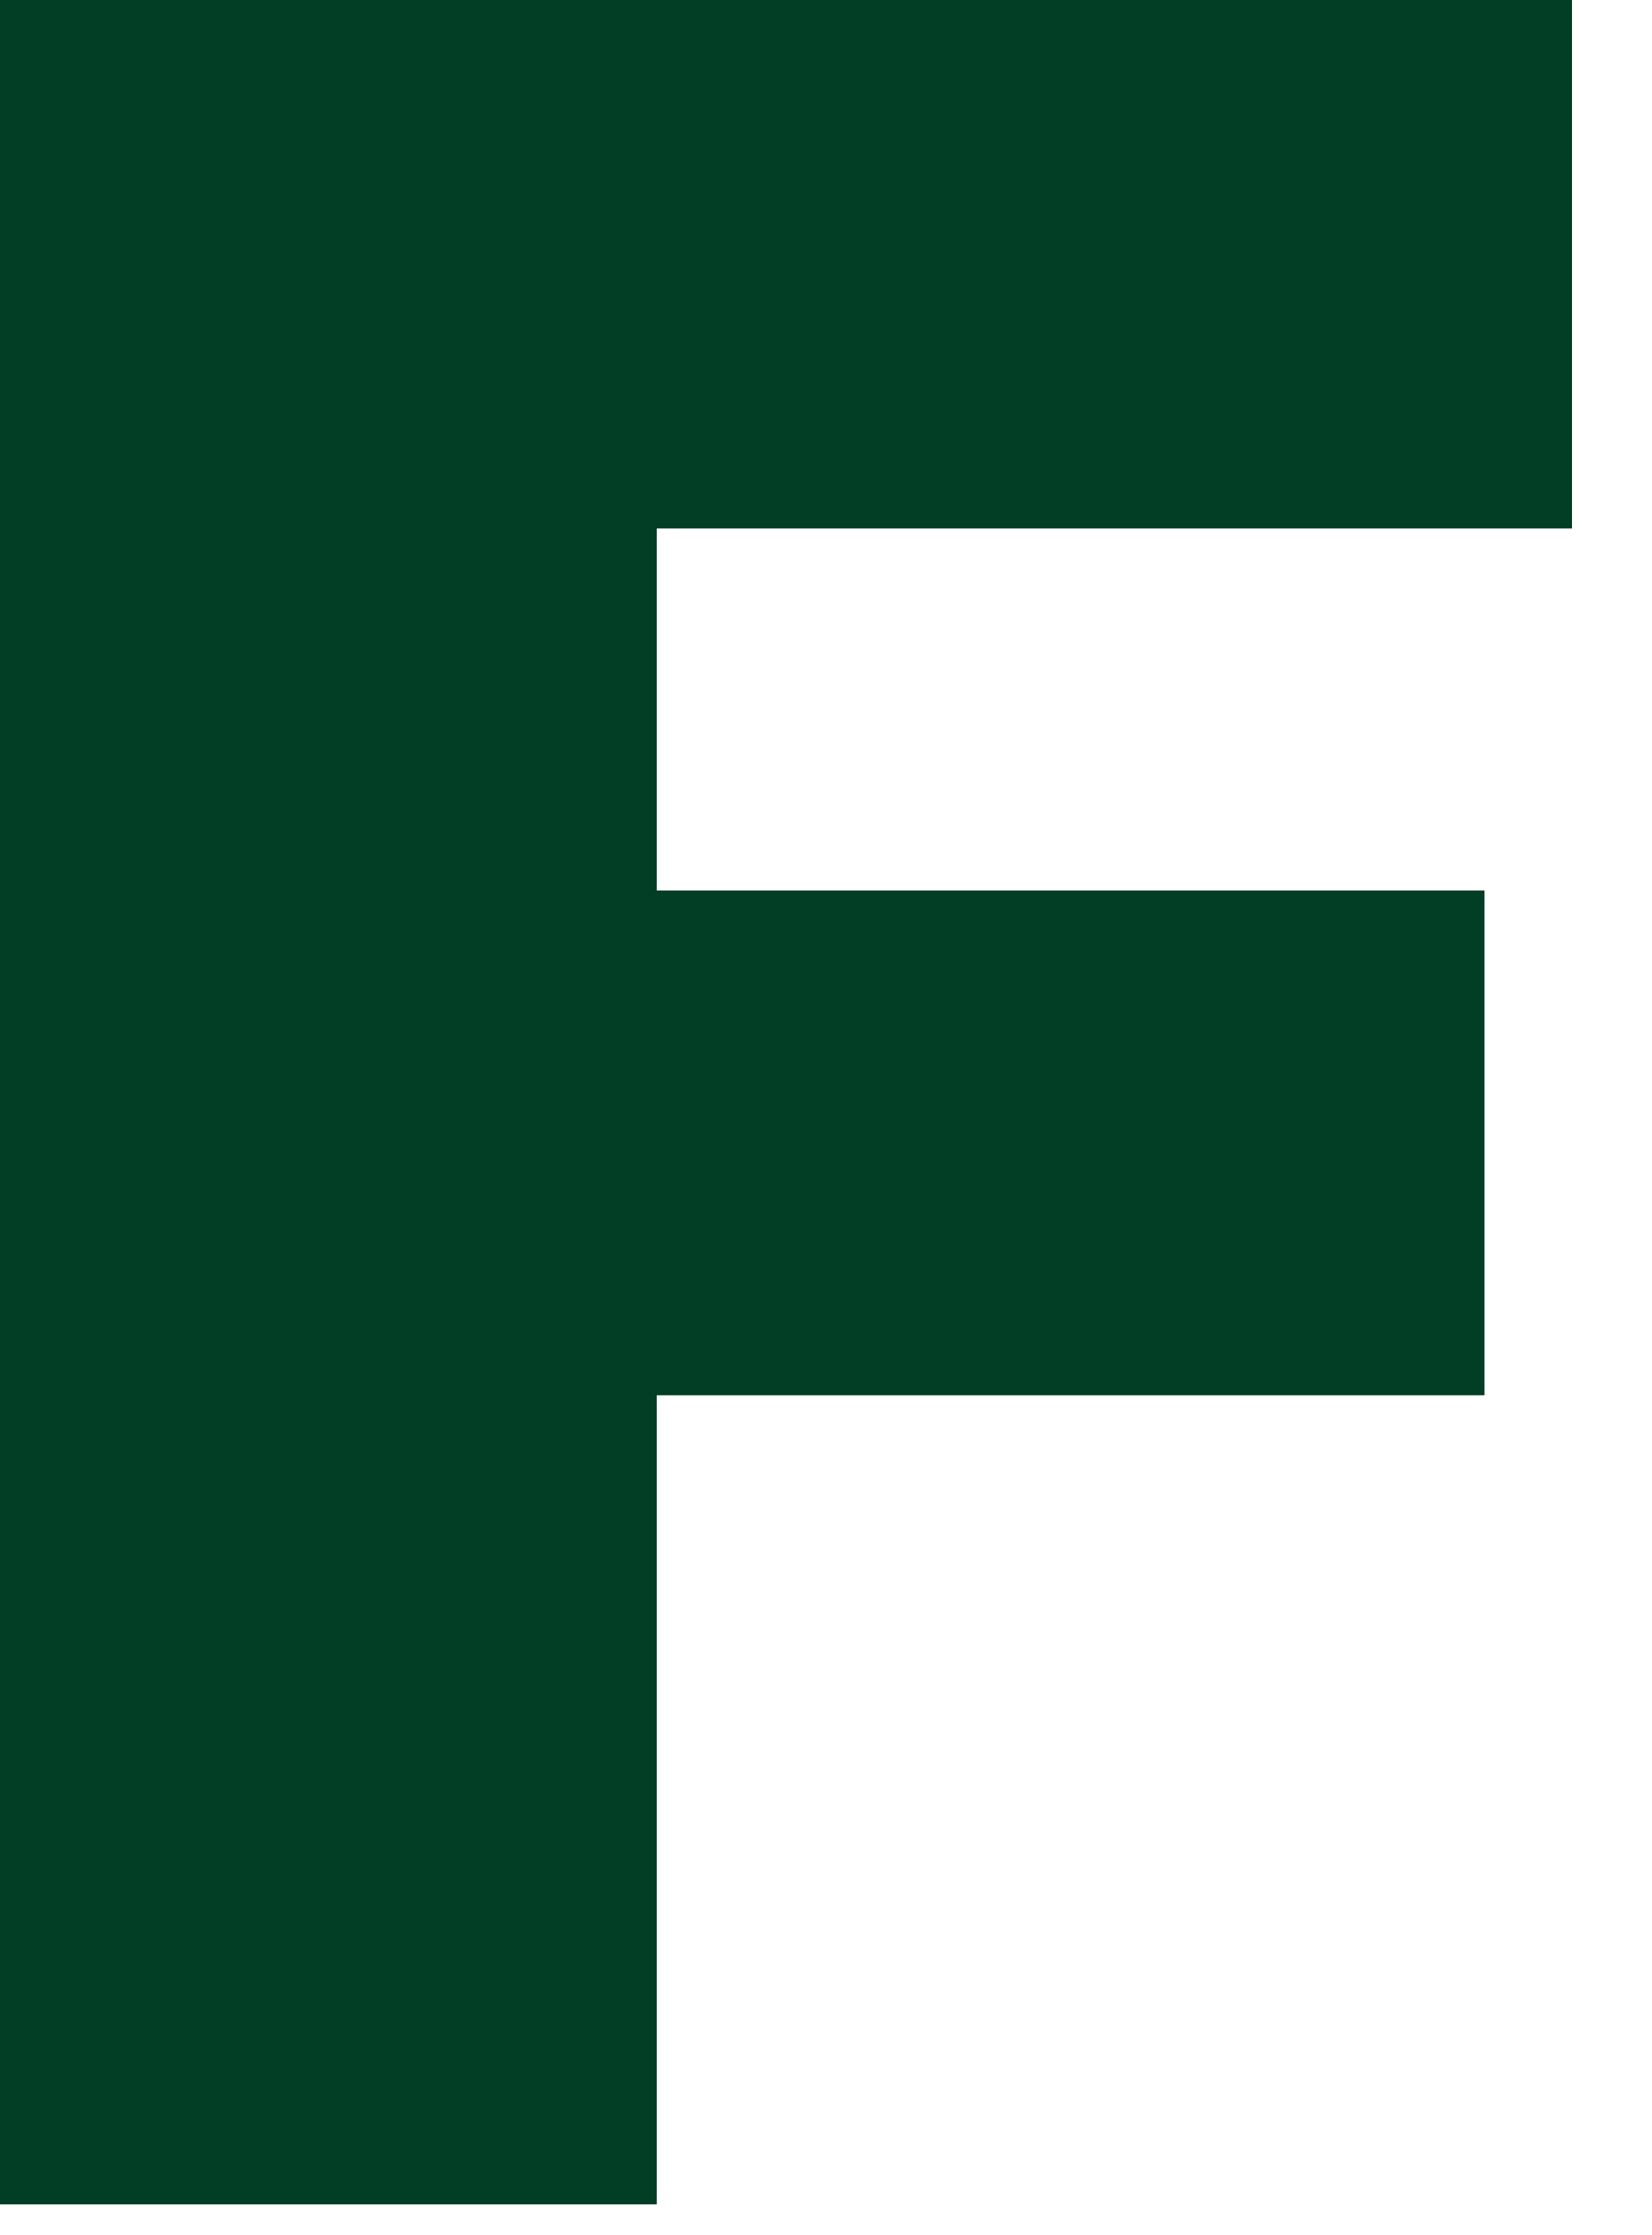
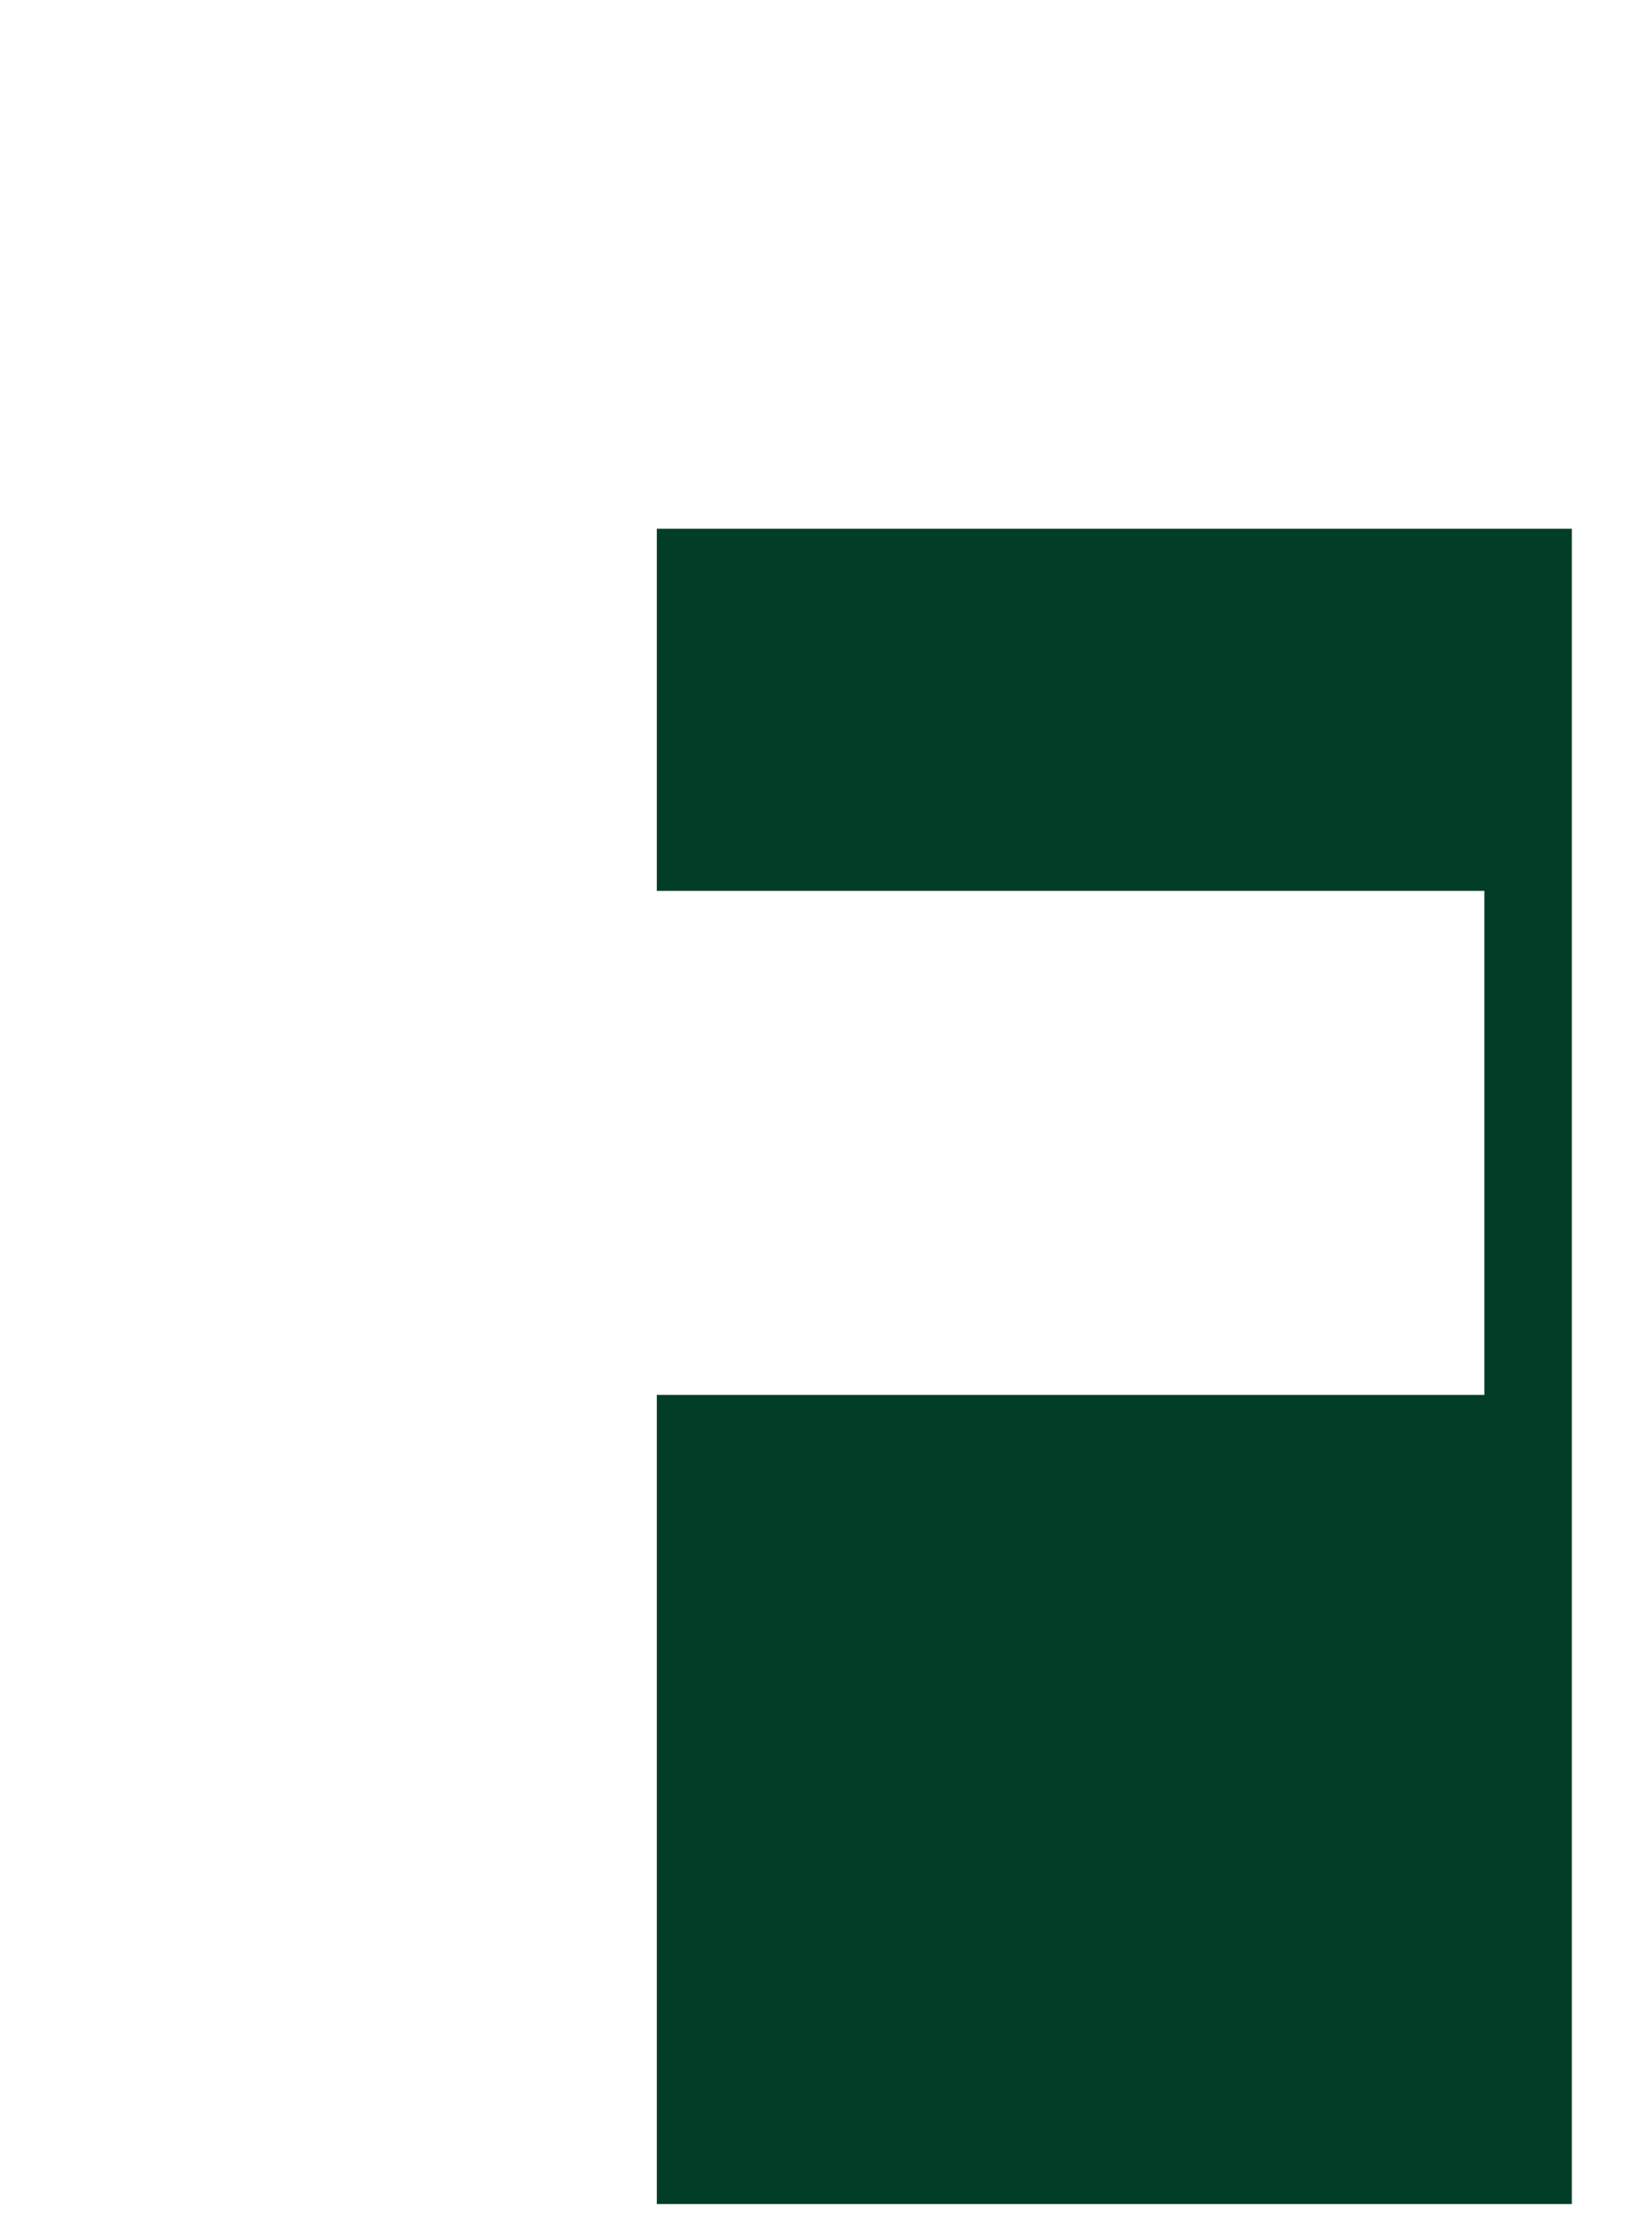
<svg xmlns="http://www.w3.org/2000/svg" fill="none" height="100%" overflow="visible" preserveAspectRatio="none" style="display: block;" viewBox="0 0 17 23" width="100%">
-   <path d="M16.175 5.441H6.759V9.167H15.275V14.353H6.759V22.679H0V0H16.175V5.441Z" fill="#023E25" id="Vector" />
+   <path d="M16.175 5.441H6.759V9.167H15.275V14.353H6.759V22.679H0H16.175V5.441Z" fill="#023E25" id="Vector" />
</svg>